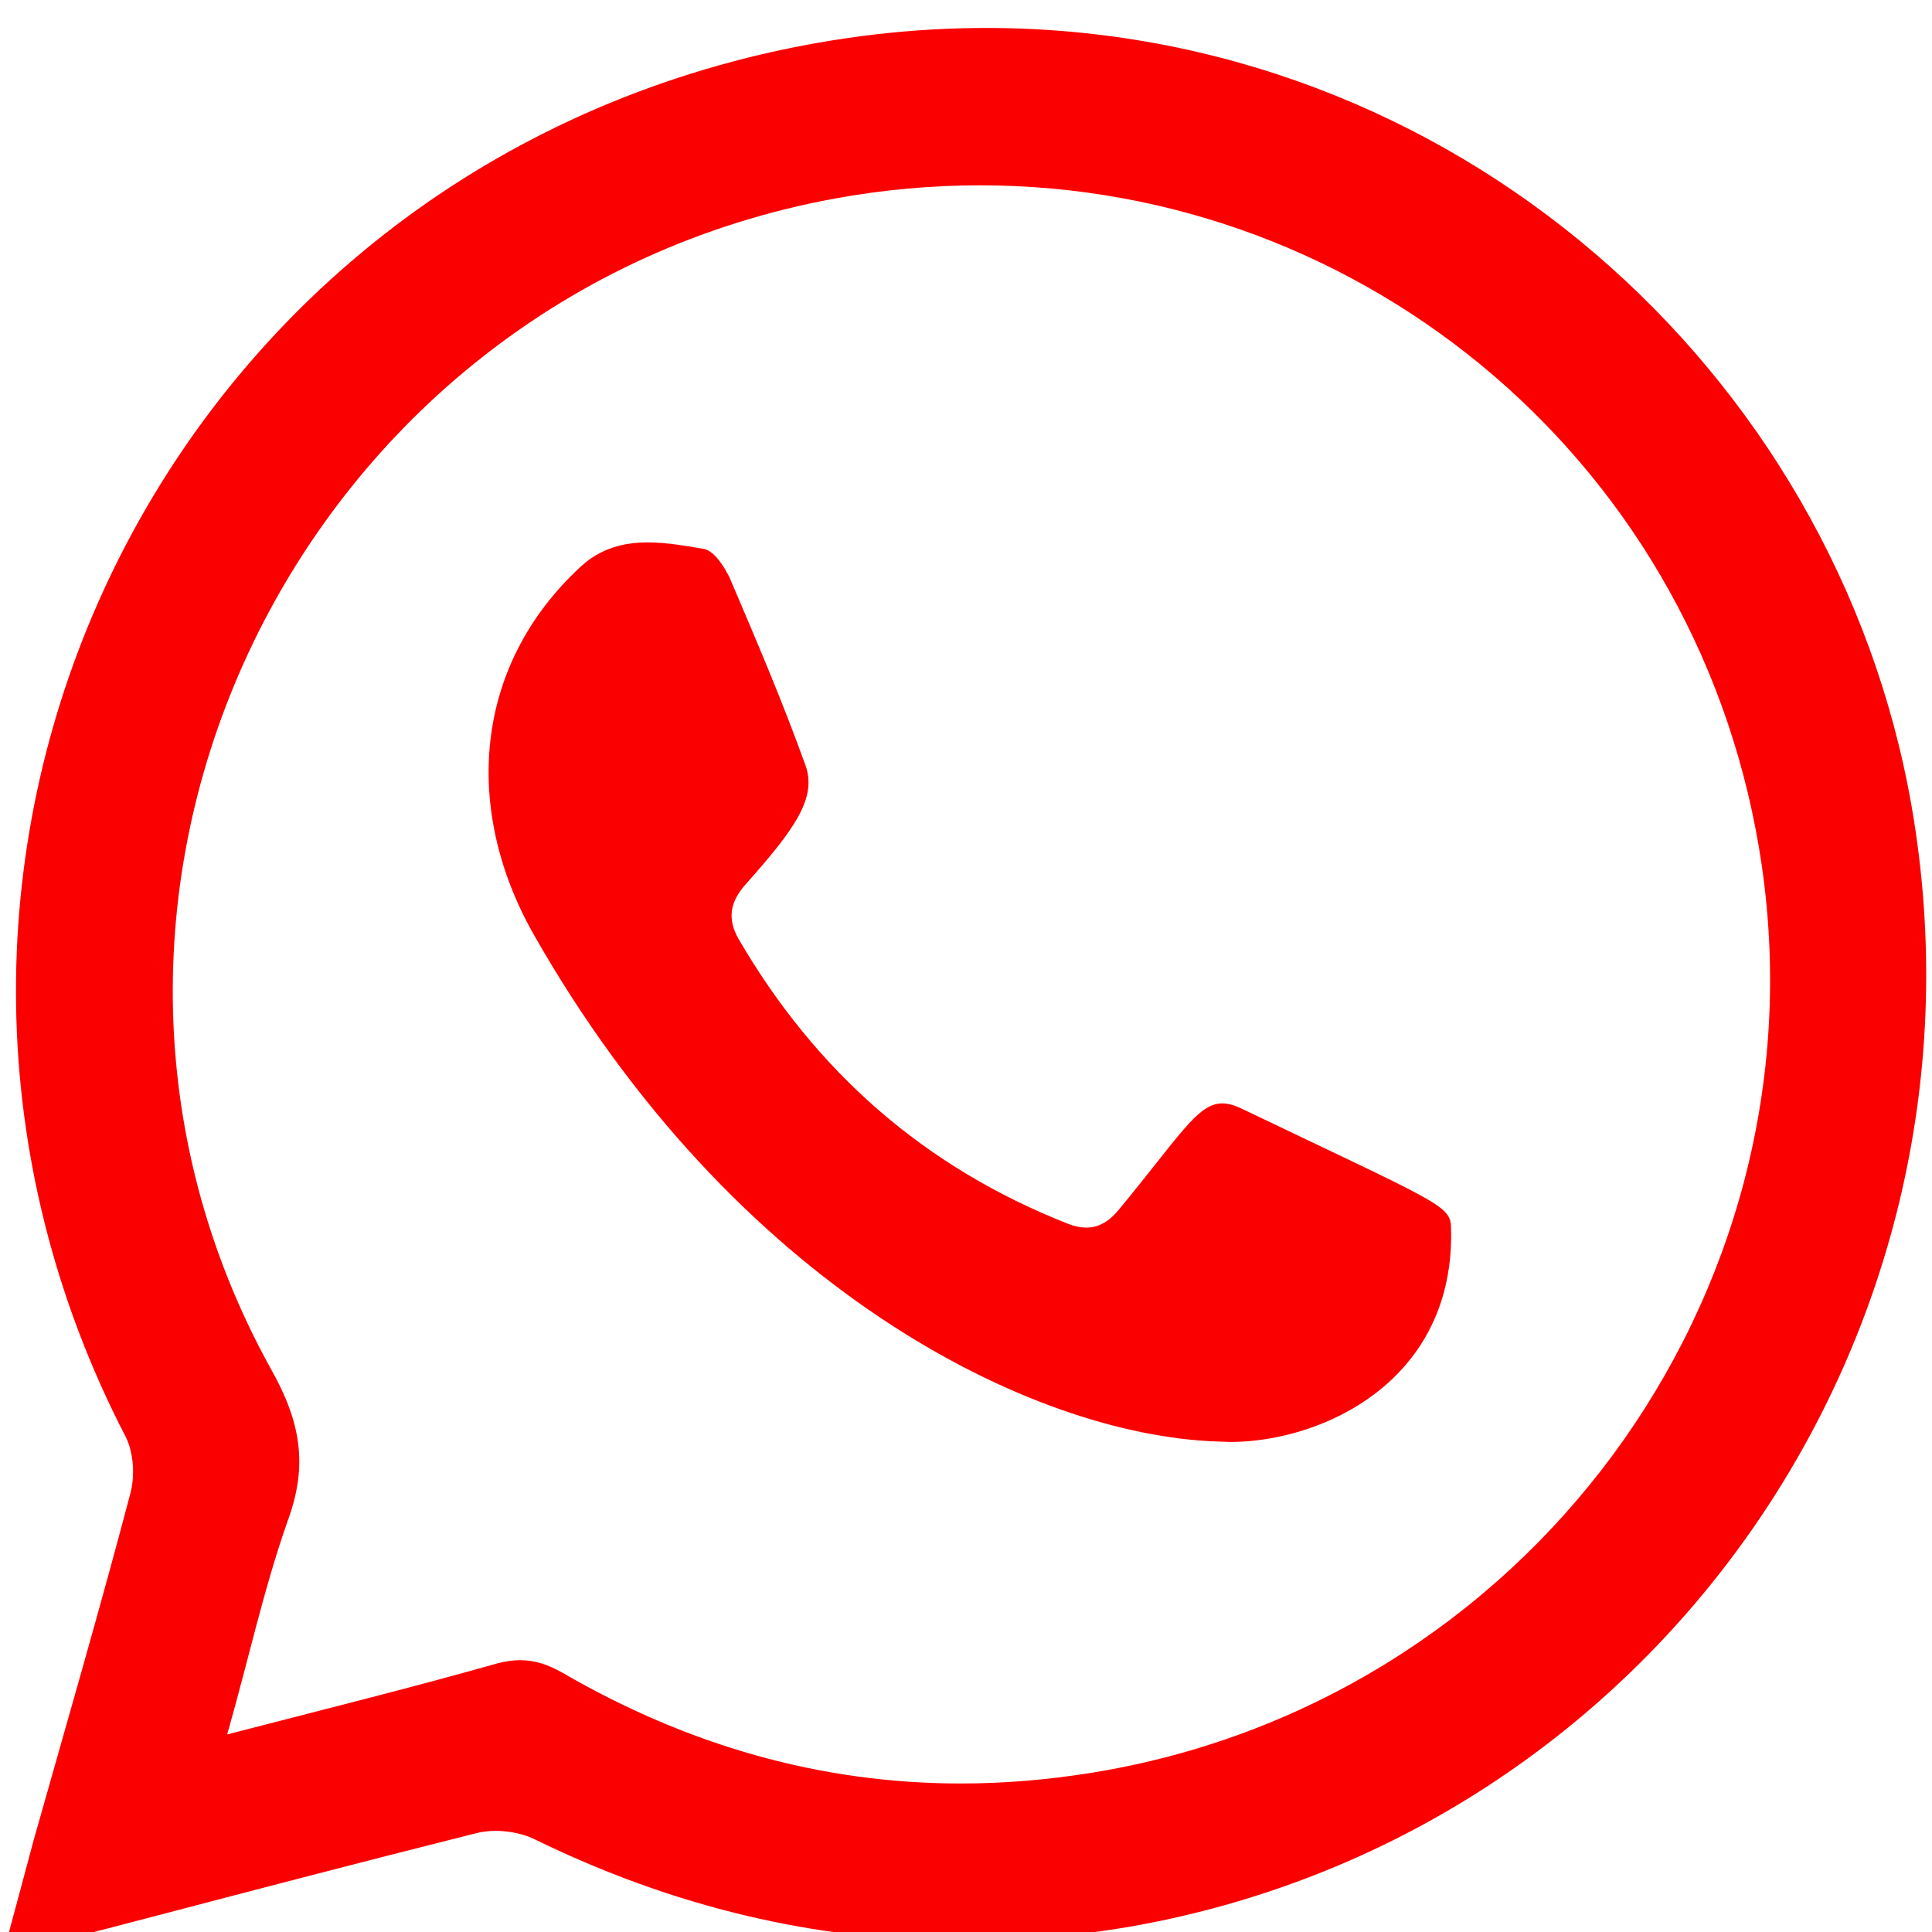
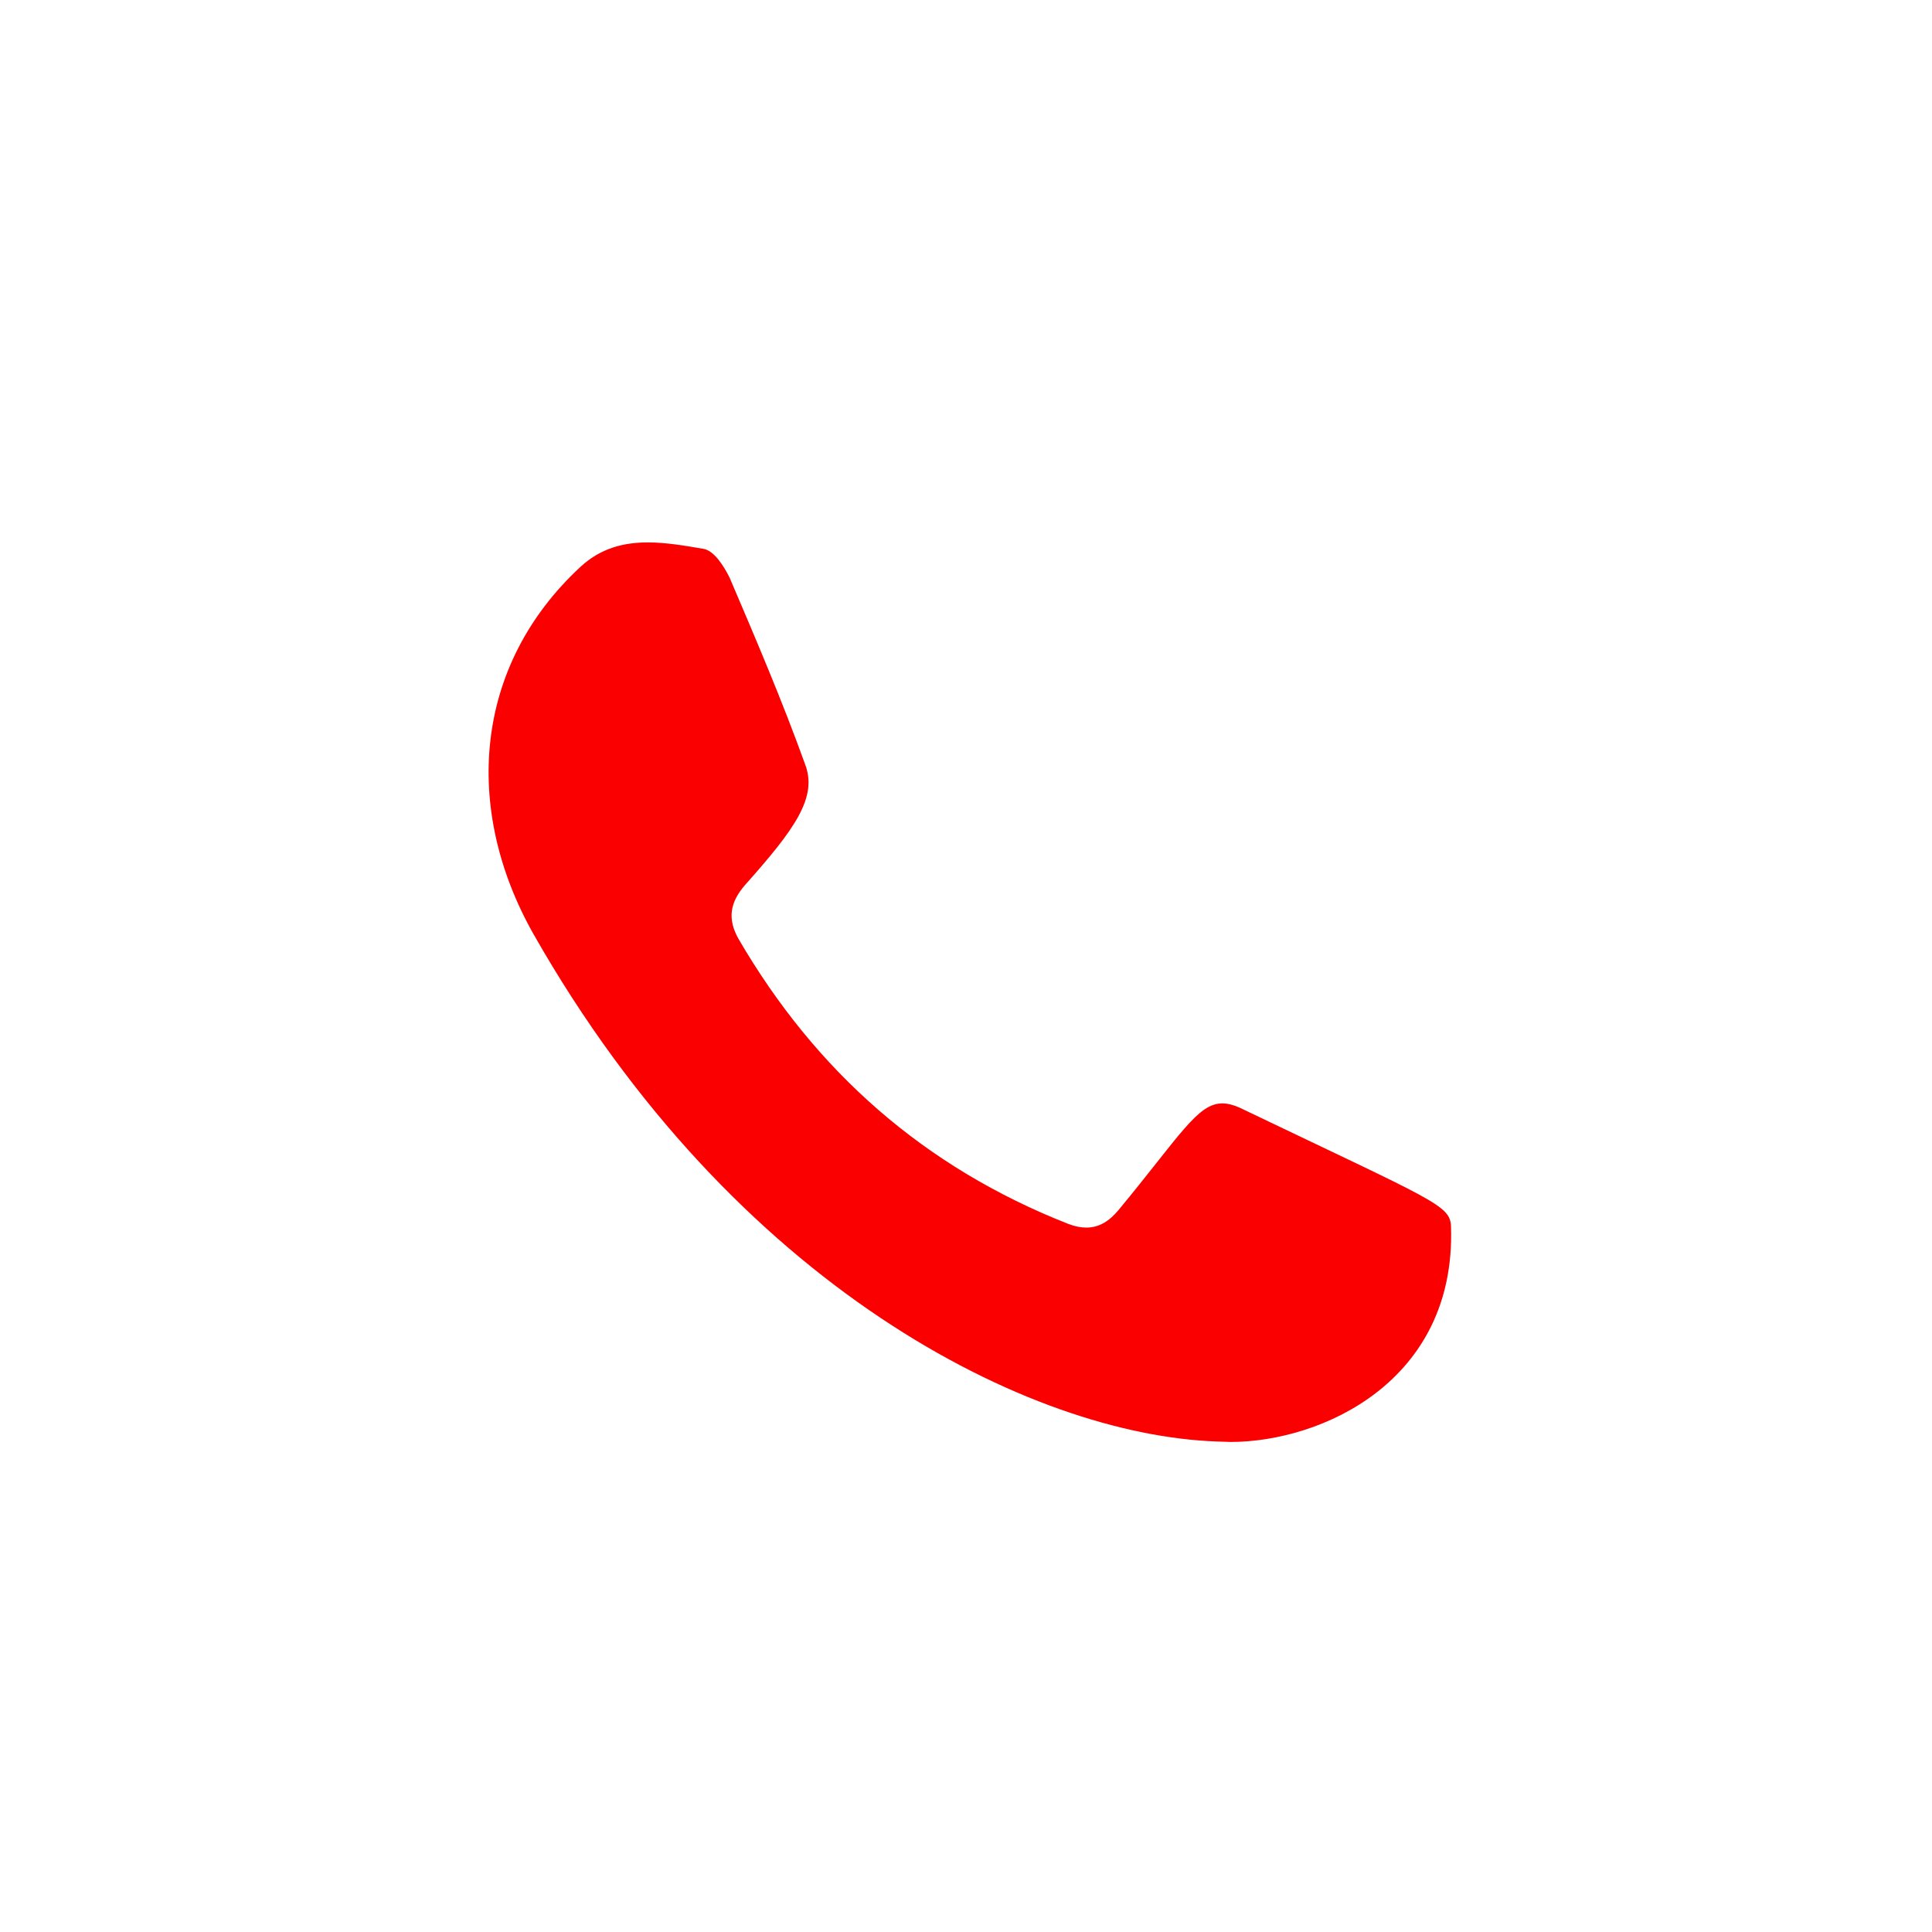
<svg xmlns="http://www.w3.org/2000/svg" width="100%" height="100%" viewBox="0 0 26 26" version="1.1" xml:space="preserve" style="fill-rule:evenodd;clip-rule:evenodd;stroke-linejoin:round;stroke-miterlimit:2;">
  <g transform="matrix(1,0,0,1,-14233.6,-966.275)">
    <g transform="matrix(1,0,0,1.506,11290.1,50.554)">
      <g transform="matrix(0.784,0,0,1.702,1408.45,-554.748)">
        <g transform="matrix(1,0,0,0.306,1838.37,642.579)">
          <path d="M130.723,142.036C131.037,142.036 131.358,142.092 131.67,142.145C131.857,142.17 132.029,142.444 132.127,142.643C132.579,143.701 133.031,144.758 133.421,145.841C133.641,146.413 133.239,146.961 132.398,147.906C132.134,148.205 132.082,148.491 132.279,148.839C133.605,151.116 135.471,152.759 137.94,153.729C138.052,153.772 138.154,153.792 138.249,153.792C138.46,153.792 138.636,153.69 138.8,153.493C139.855,152.219 140.156,151.661 140.583,151.661C140.69,151.661 140.805,151.696 140.941,151.763C144.238,153.343 144.499,153.406 144.509,153.779C144.595,156.429 142.287,157.47 140.724,157.47L140.487,157.462C137.29,157.349 132.208,154.824 128.757,148.752C127.543,146.6 127.736,144.149 129.565,142.456C129.914,142.132 130.312,142.036 130.723,142.036Z" style="fill:rgb(251,0,0);fill-rule:nonzero;" />
        </g>
        <g transform="matrix(1,0,0,0.306,1838.37,642.579)">
-           <path d="M138.329,163.148C145.778,161.953 150.919,154.998 149.844,147.583C148.844,140.741 143.061,135.909 136.427,135.909C135.605,135.909 134.771,135.982 133.931,136.136C124.711,137.828 119.743,148.093 124.259,156.23C124.763,157.126 124.894,157.872 124.538,158.83C124.131,159.988 123.873,161.182 123.502,162.488C125.136,162.065 126.644,161.692 128.14,161.269C128.28,161.232 128.408,161.214 128.531,161.214C128.782,161.214 129.009,161.289 129.259,161.431C131.414,162.68 133.691,163.33 136.096,163.33C136.828,163.33 137.572,163.269 138.329,163.148ZM152.415,146.562C153.988,155.62 148,164.205 139.005,165.786C138.037,165.951 137.08,166.033 136.134,166.033C133.599,166.033 131.145,165.443 128.789,164.292C128.591,164.193 128.341,164.143 128.11,164.143C127.994,164.143 127.882,164.156 127.782,164.181C123.432,165.275 120.539,166.084 119.654,166.258C119.846,165.549 120.013,164.927 120.179,164.305C120.742,162.314 121.317,160.336 121.842,158.345C121.919,158.046 121.897,157.661 121.762,157.387C116.784,147.782 122.086,136.148 132.681,133.66C133.99,133.354 135.278,133.209 136.534,133.209C144.517,133.209 151.106,139.069 152.415,146.562Z" style="fill:rgb(251,0,0);fill-rule:nonzero;" />
-         </g>
+           </g>
      </g>
    </g>
  </g>
</svg>